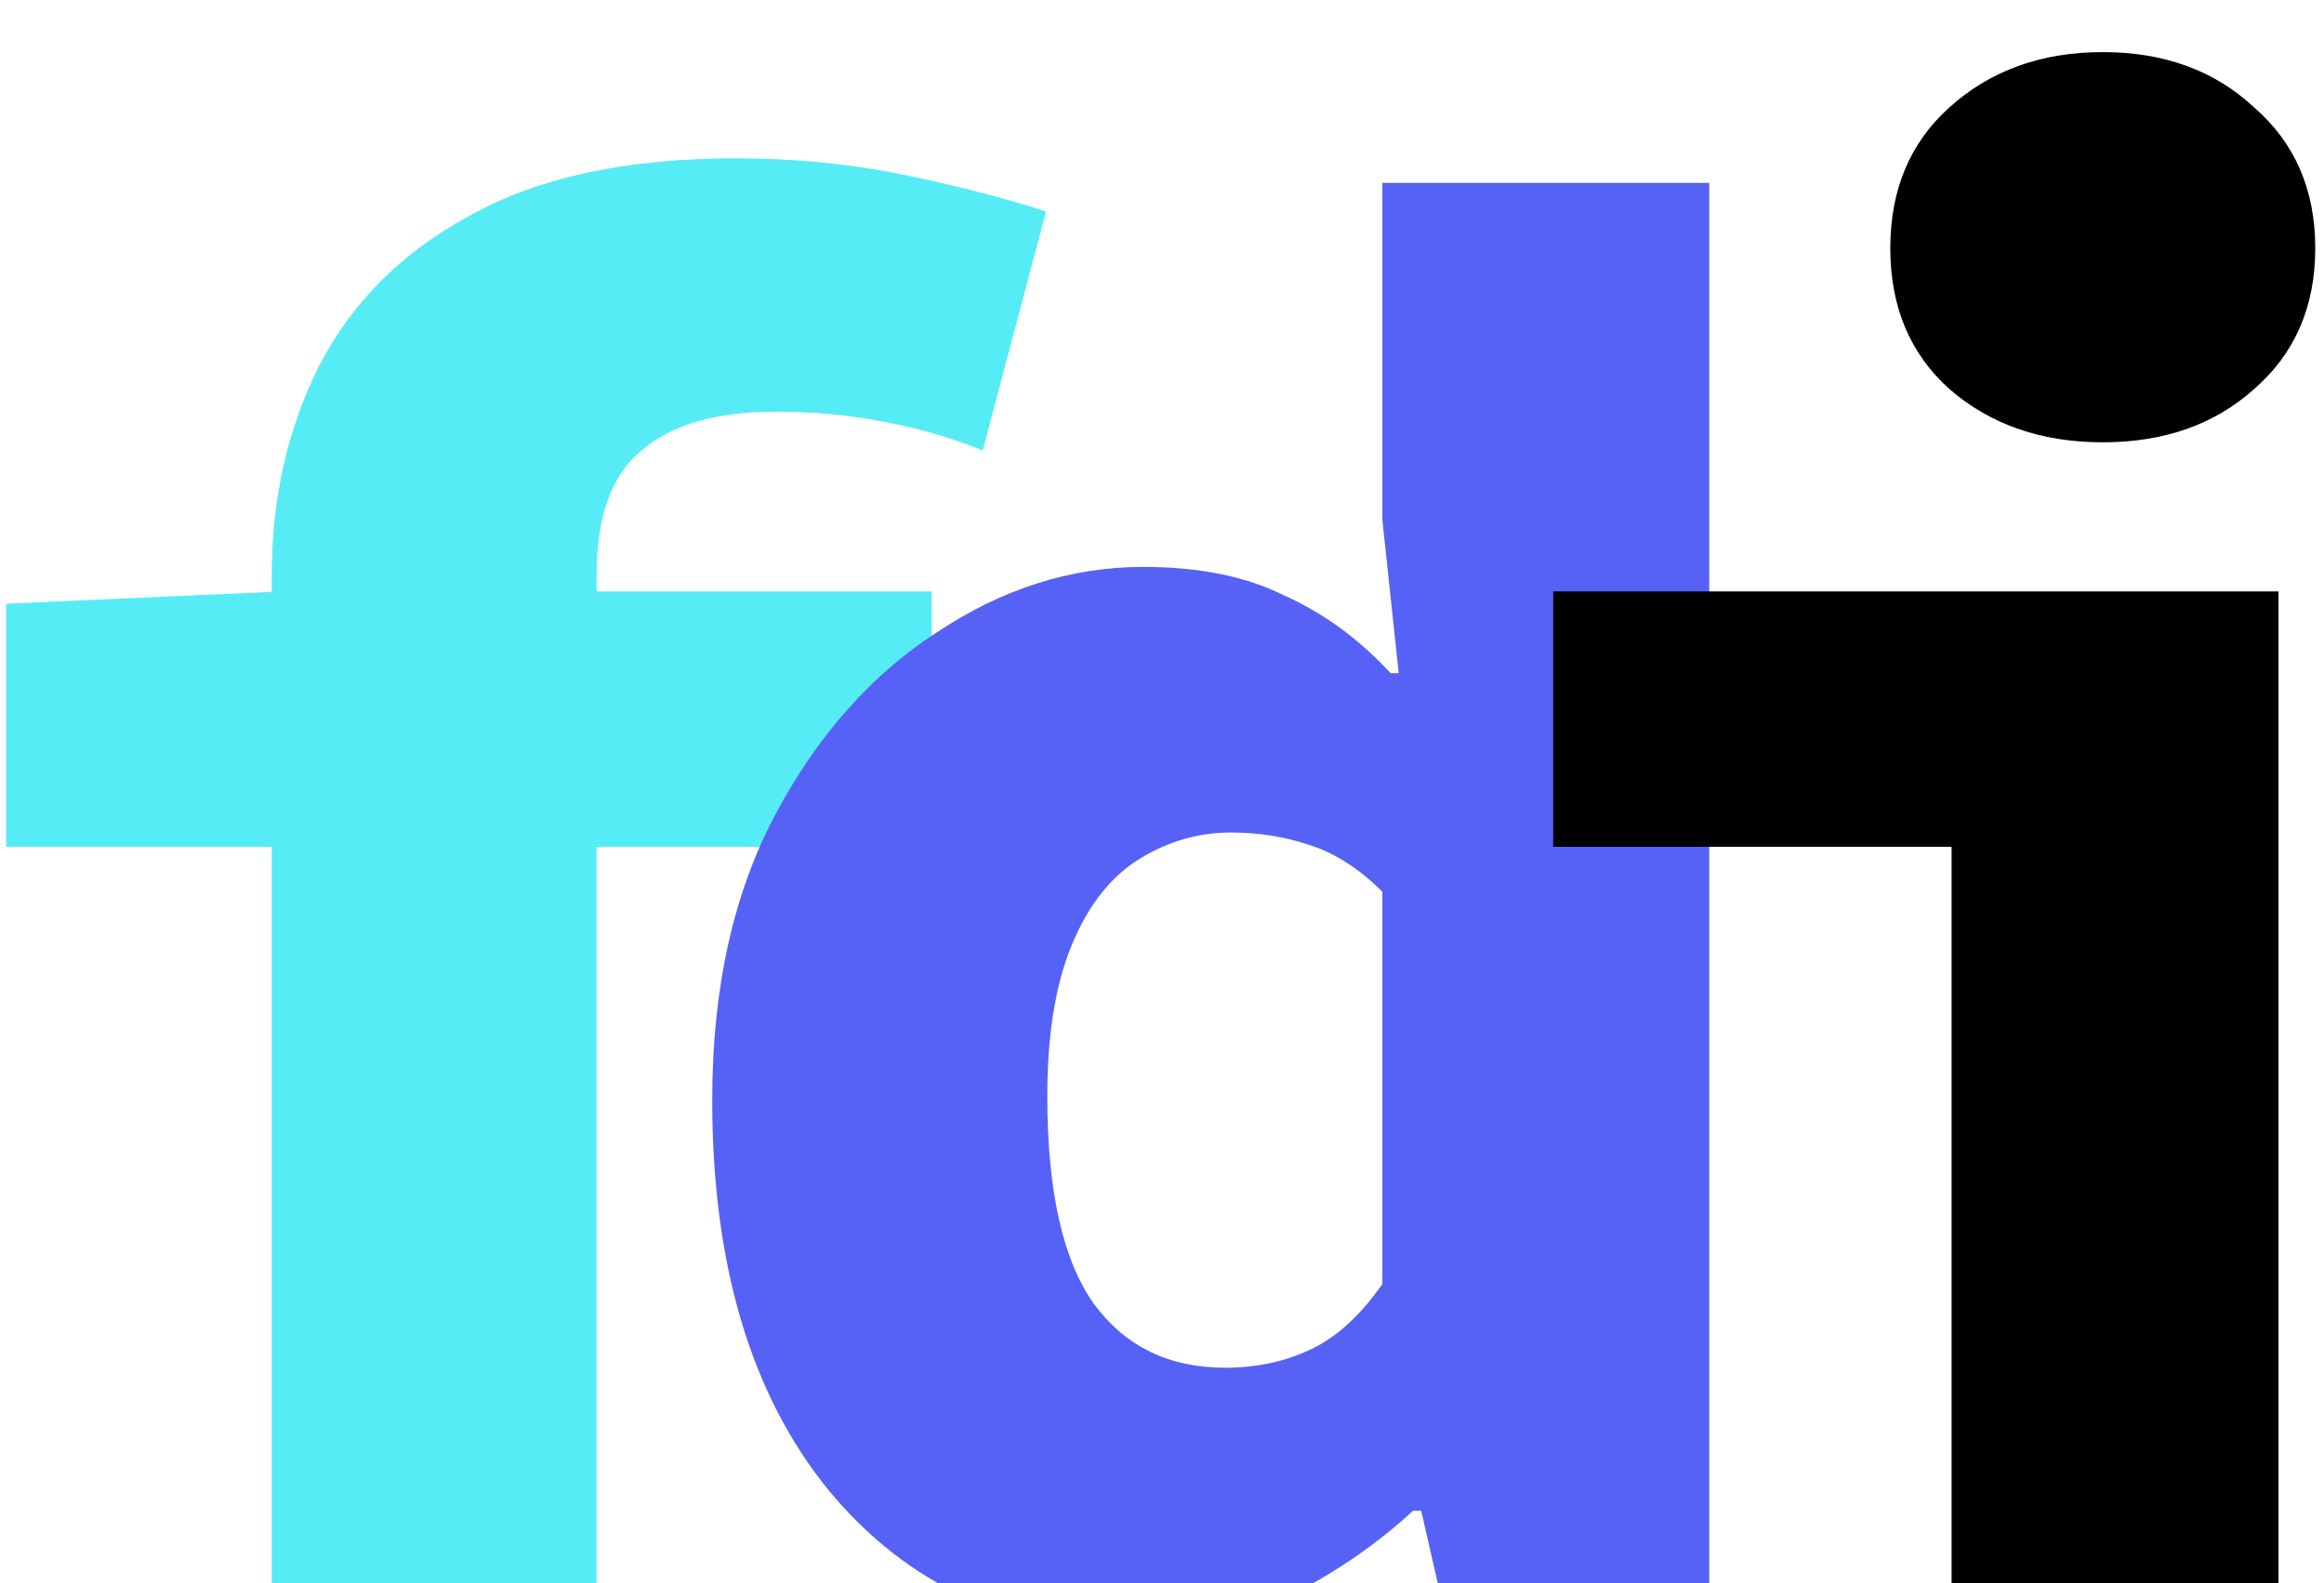
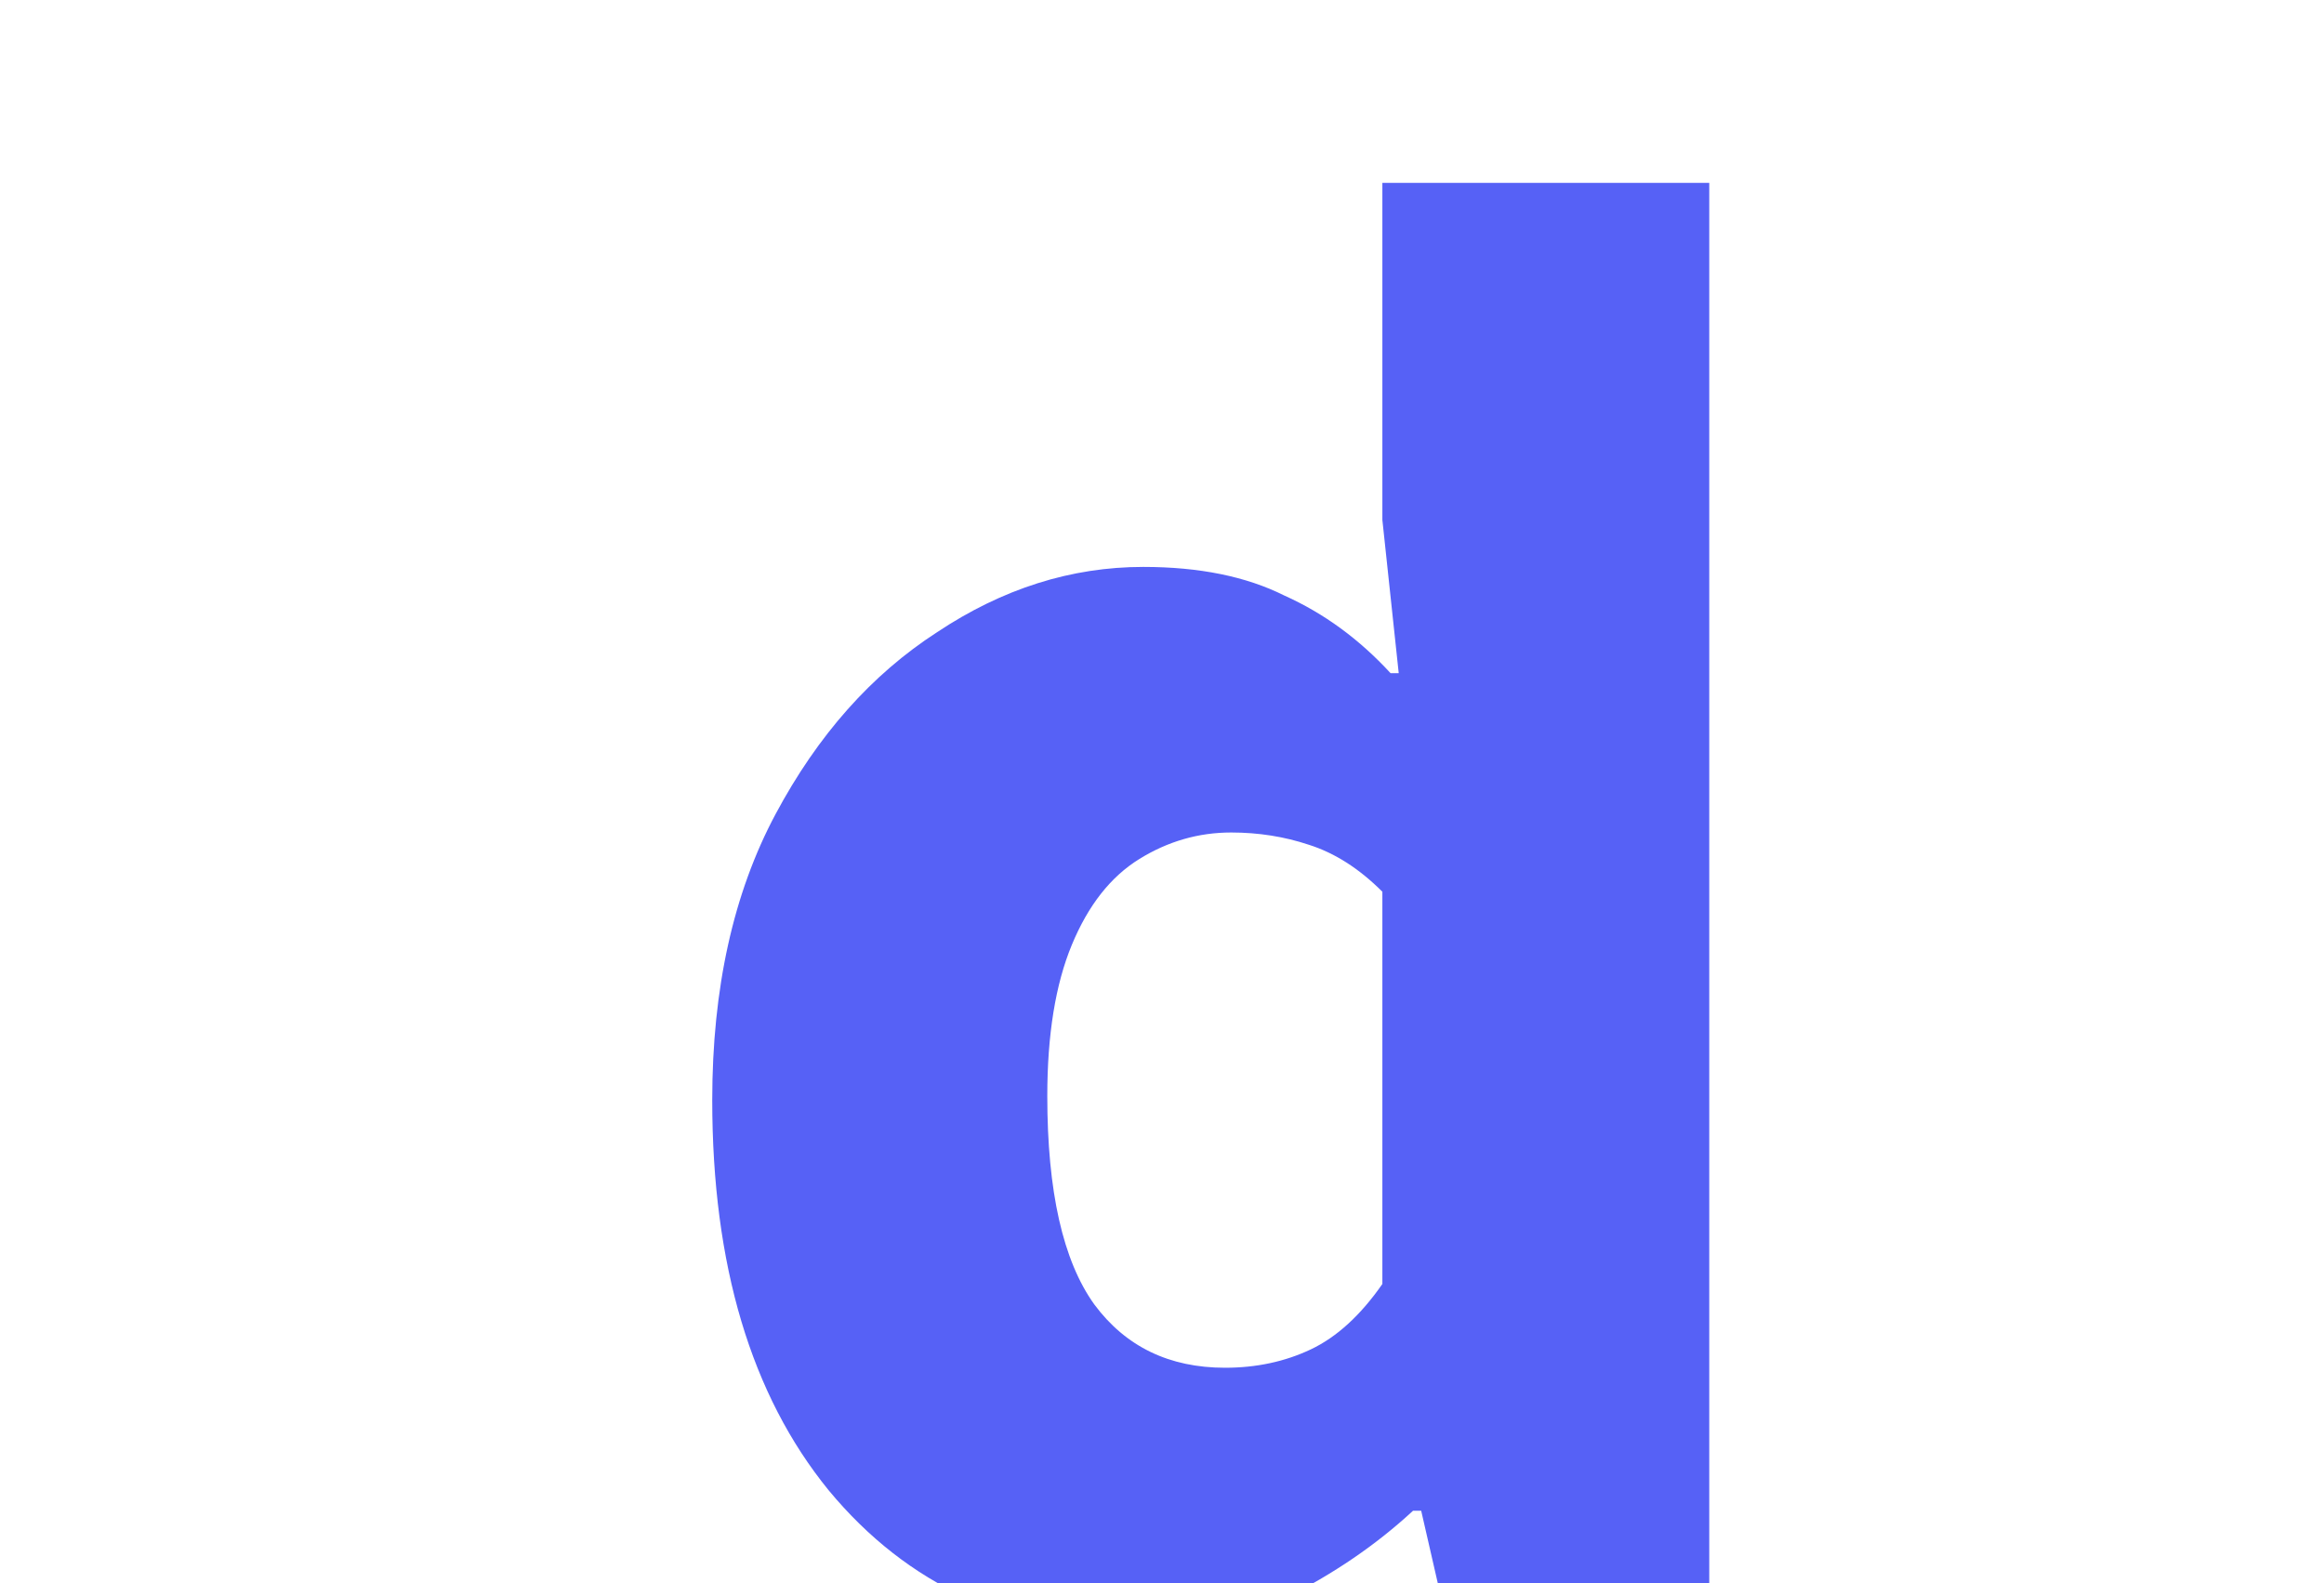
<svg xmlns="http://www.w3.org/2000/svg" width="182" height="124" viewBox="0 0 182 124" fill="none">
  <g filter="url(#filter0_i_489_1808)">
-     <path d="M21.28 122V41.04C21.28 35.067 22.507 29.627 24.96 24.72C27.52 19.707 31.467 15.76 36.8 12.88C42.133 9.893 49.067 8.4 57.6 8.4C62.187 8.4 66.56 8.827 70.72 9.68C74.88 10.533 78.613 11.493 81.92 12.56L76.96 31.28C74.613 30.32 72.053 29.573 69.28 29.04C66.507 28.507 63.68 28.24 60.8 28.24C56.107 28.24 52.587 29.253 50.24 31.28C47.893 33.2 46.72 36.453 46.72 41.04V122H21.28ZM0.48 62.32V43.28L22.08 42.32H72.96V62.32H0.48Z" fill="#56ECF6" />
    <path d="M89.377 123.92C79.244 123.92 71.084 120.187 64.897 112.72C58.818 105.253 55.778 95.067 55.778 82.16C55.778 73.413 57.431 65.947 60.737 59.76C64.044 53.573 68.257 48.827 73.377 45.52C78.498 42.107 83.884 40.4 89.537 40.4C93.911 40.4 97.591 41.147 100.577 42.64C103.671 44.027 106.444 46.053 108.898 48.72H109.538L108.258 36.72V10.32H133.858V122H113.058L111.298 114.32H110.658C107.778 116.987 104.418 119.28 100.577 121.2C96.844 123.013 93.111 123.92 89.377 123.92ZM95.938 103.12C98.391 103.12 100.631 102.64 102.658 101.68C104.684 100.72 106.551 99.013 108.258 96.56V65.84C106.444 64.027 104.524 62.8 102.498 62.16C100.578 61.52 98.551 61.2 96.418 61.2C93.858 61.2 91.457 61.893 89.218 63.28C86.978 64.667 85.218 66.907 83.938 70C82.657 73.093 82.017 77.04 82.017 81.84C82.017 89.307 83.244 94.747 85.698 98.16C88.151 101.467 91.564 103.12 95.938 103.12Z" fill="#5661F6" />
-     <path d="M152.835 122V62.32H121.635V42.32H178.435V122H152.835ZM164.675 30.64C159.875 30.64 155.875 29.253 152.675 26.48C149.582 23.707 148.035 20.027 148.035 15.44C148.035 10.853 149.582 7.173 152.675 4.4C155.875 1.52 159.875 0.08 164.675 0.08C169.475 0.08 173.422 1.52 176.515 4.4C179.715 7.173 181.315 10.853 181.315 15.44C181.315 20.027 179.715 23.707 176.515 26.48C173.422 29.253 169.475 30.64 164.675 30.64Z" fill="black" />
  </g>
  <defs>
    <filter id="filter0_i_489_1808" x="0.48" y="0.08" width="180.835" height="127.84" filterUnits="userSpaceOnUse" color-interpolation-filters="sRGB">
      <feFlood flood-opacity="0" result="BackgroundImageFix" />
      <feBlend mode="normal" in="SourceGraphic" in2="BackgroundImageFix" result="shape" />
      <feColorMatrix in="SourceAlpha" type="matrix" values="0 0 0 0 0 0 0 0 0 0 0 0 0 0 0 0 0 0 127 0" result="hardAlpha" />
      <feOffset dy="4" />
      <feGaussianBlur stdDeviation="2" />
      <feComposite in2="hardAlpha" operator="arithmetic" k2="-1" k3="1" />
      <feColorMatrix type="matrix" values="0 0 0 0 0 0 0 0 0 0 0 0 0 0 0 0 0 0 0.25 0" />
      <feBlend mode="normal" in2="shape" result="effect1_innerShadow_489_1808" />
    </filter>
  </defs>
</svg>